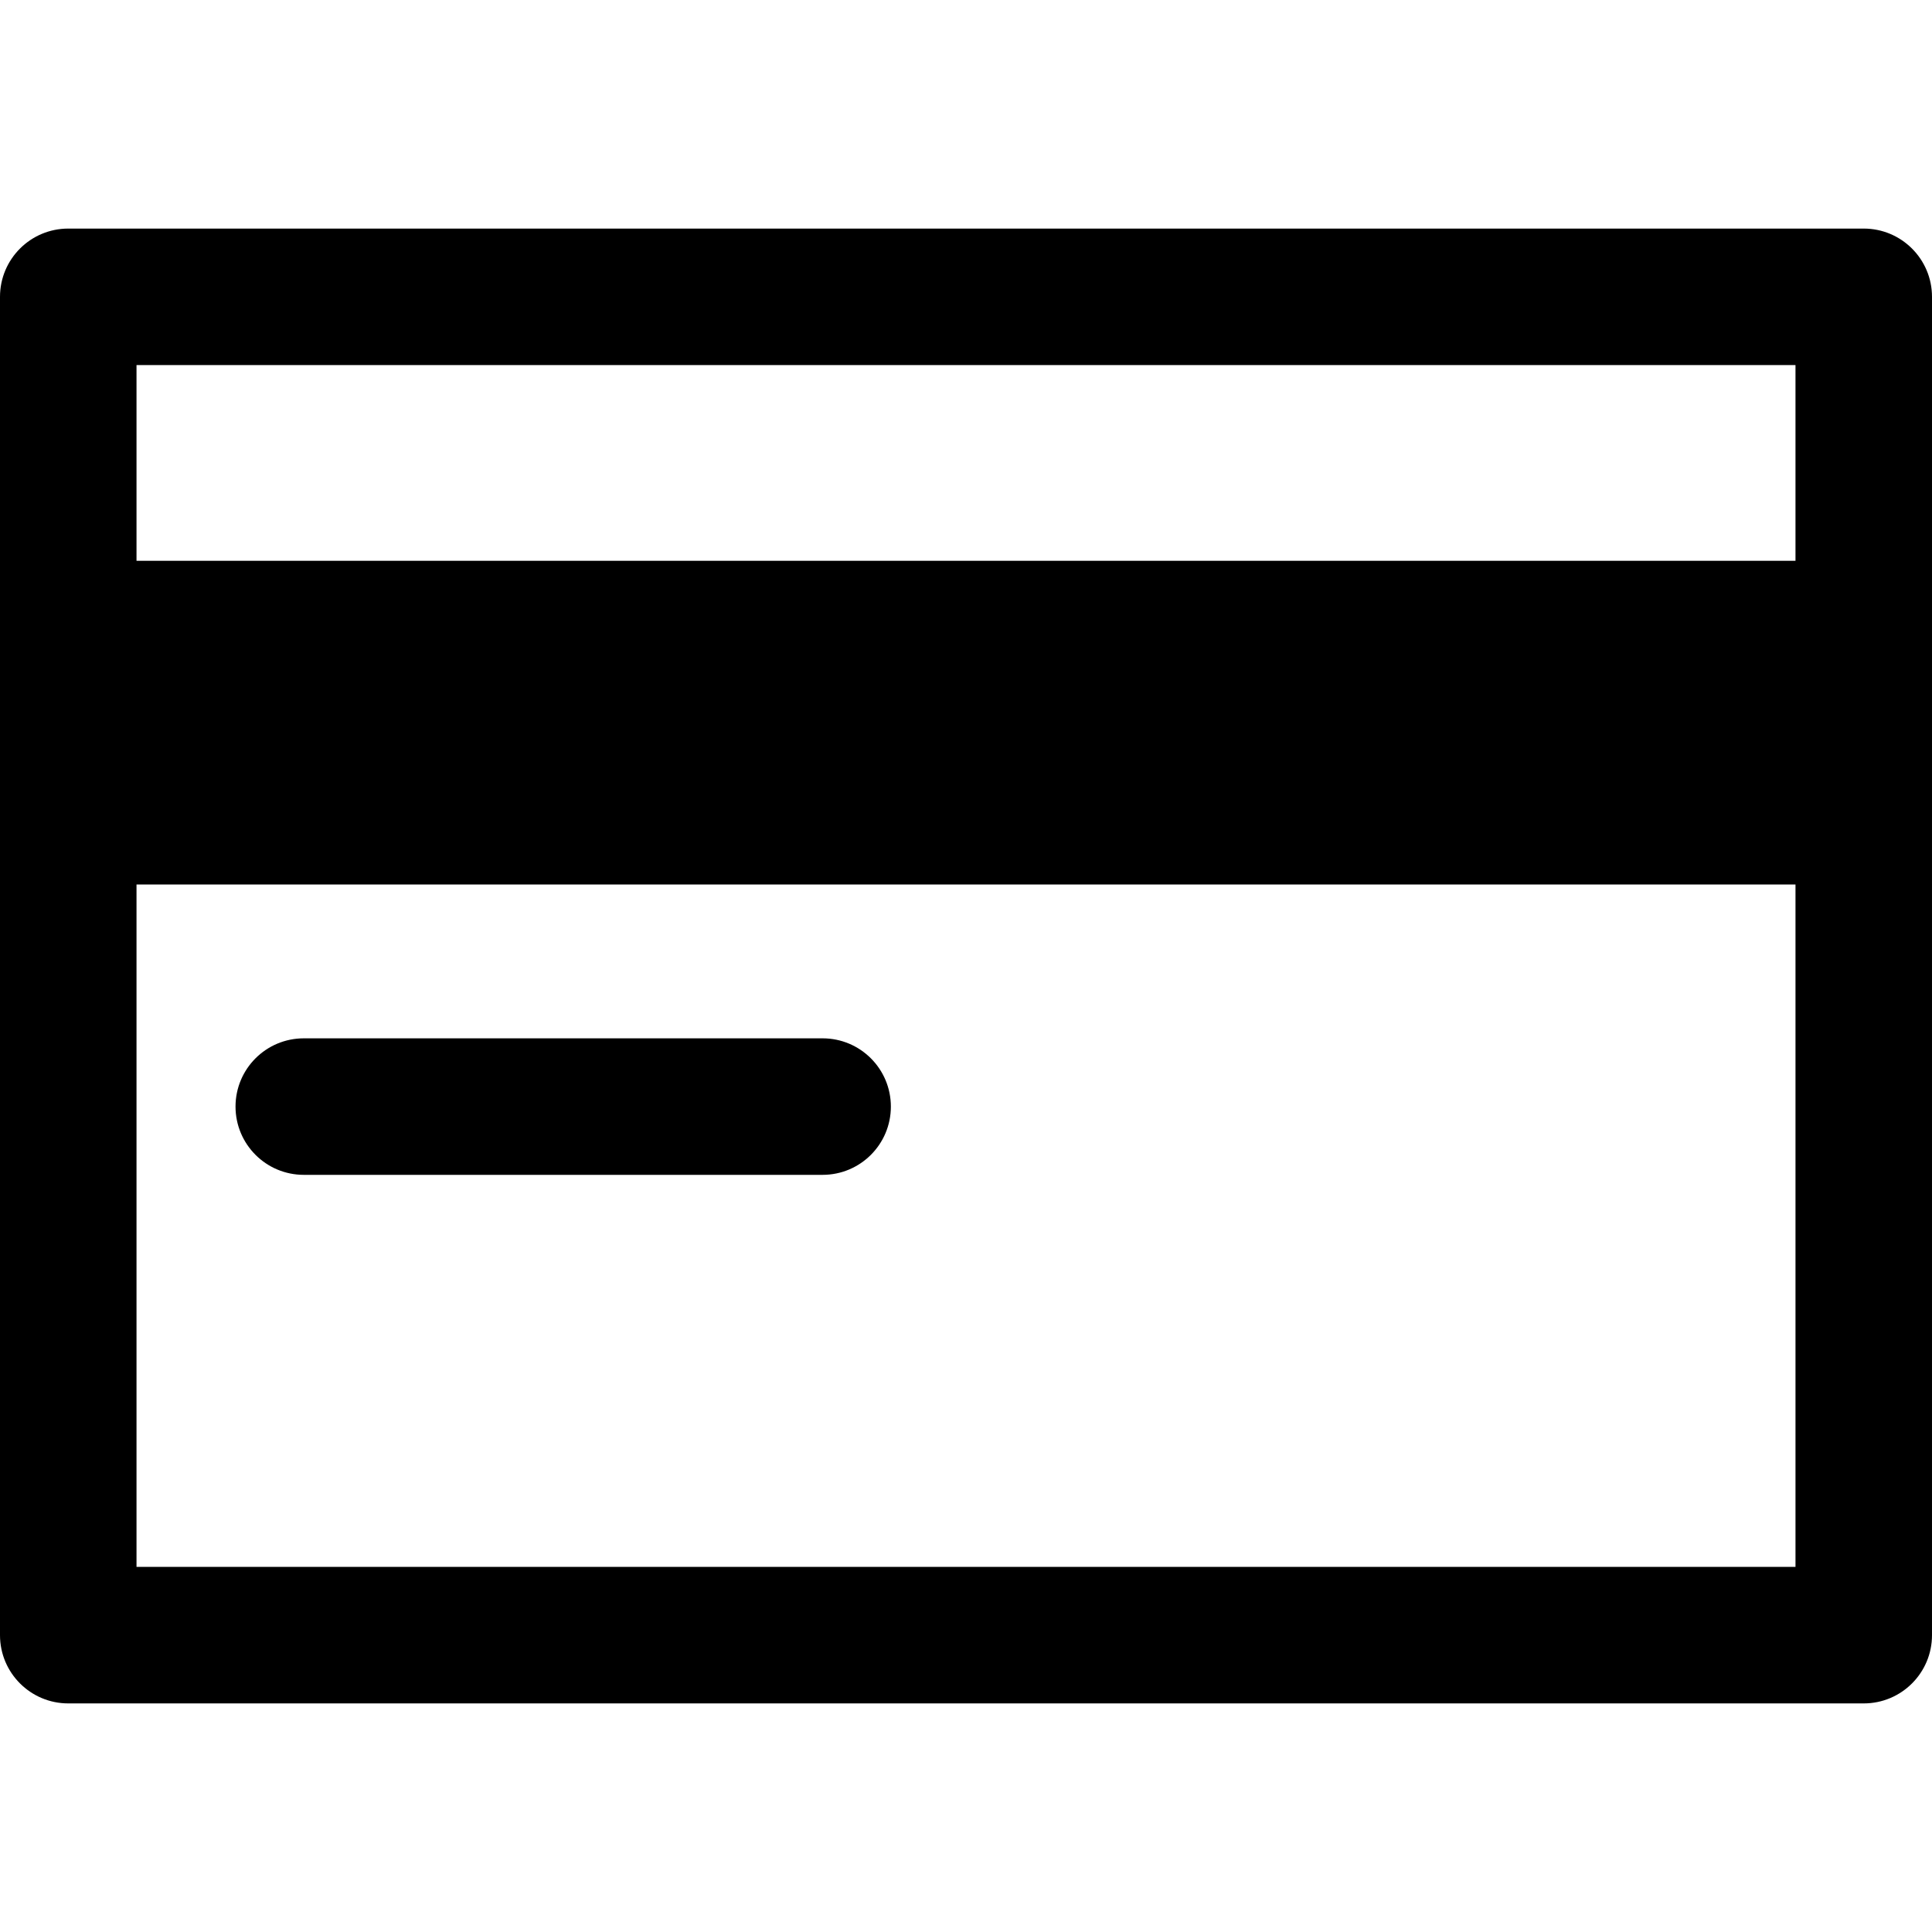
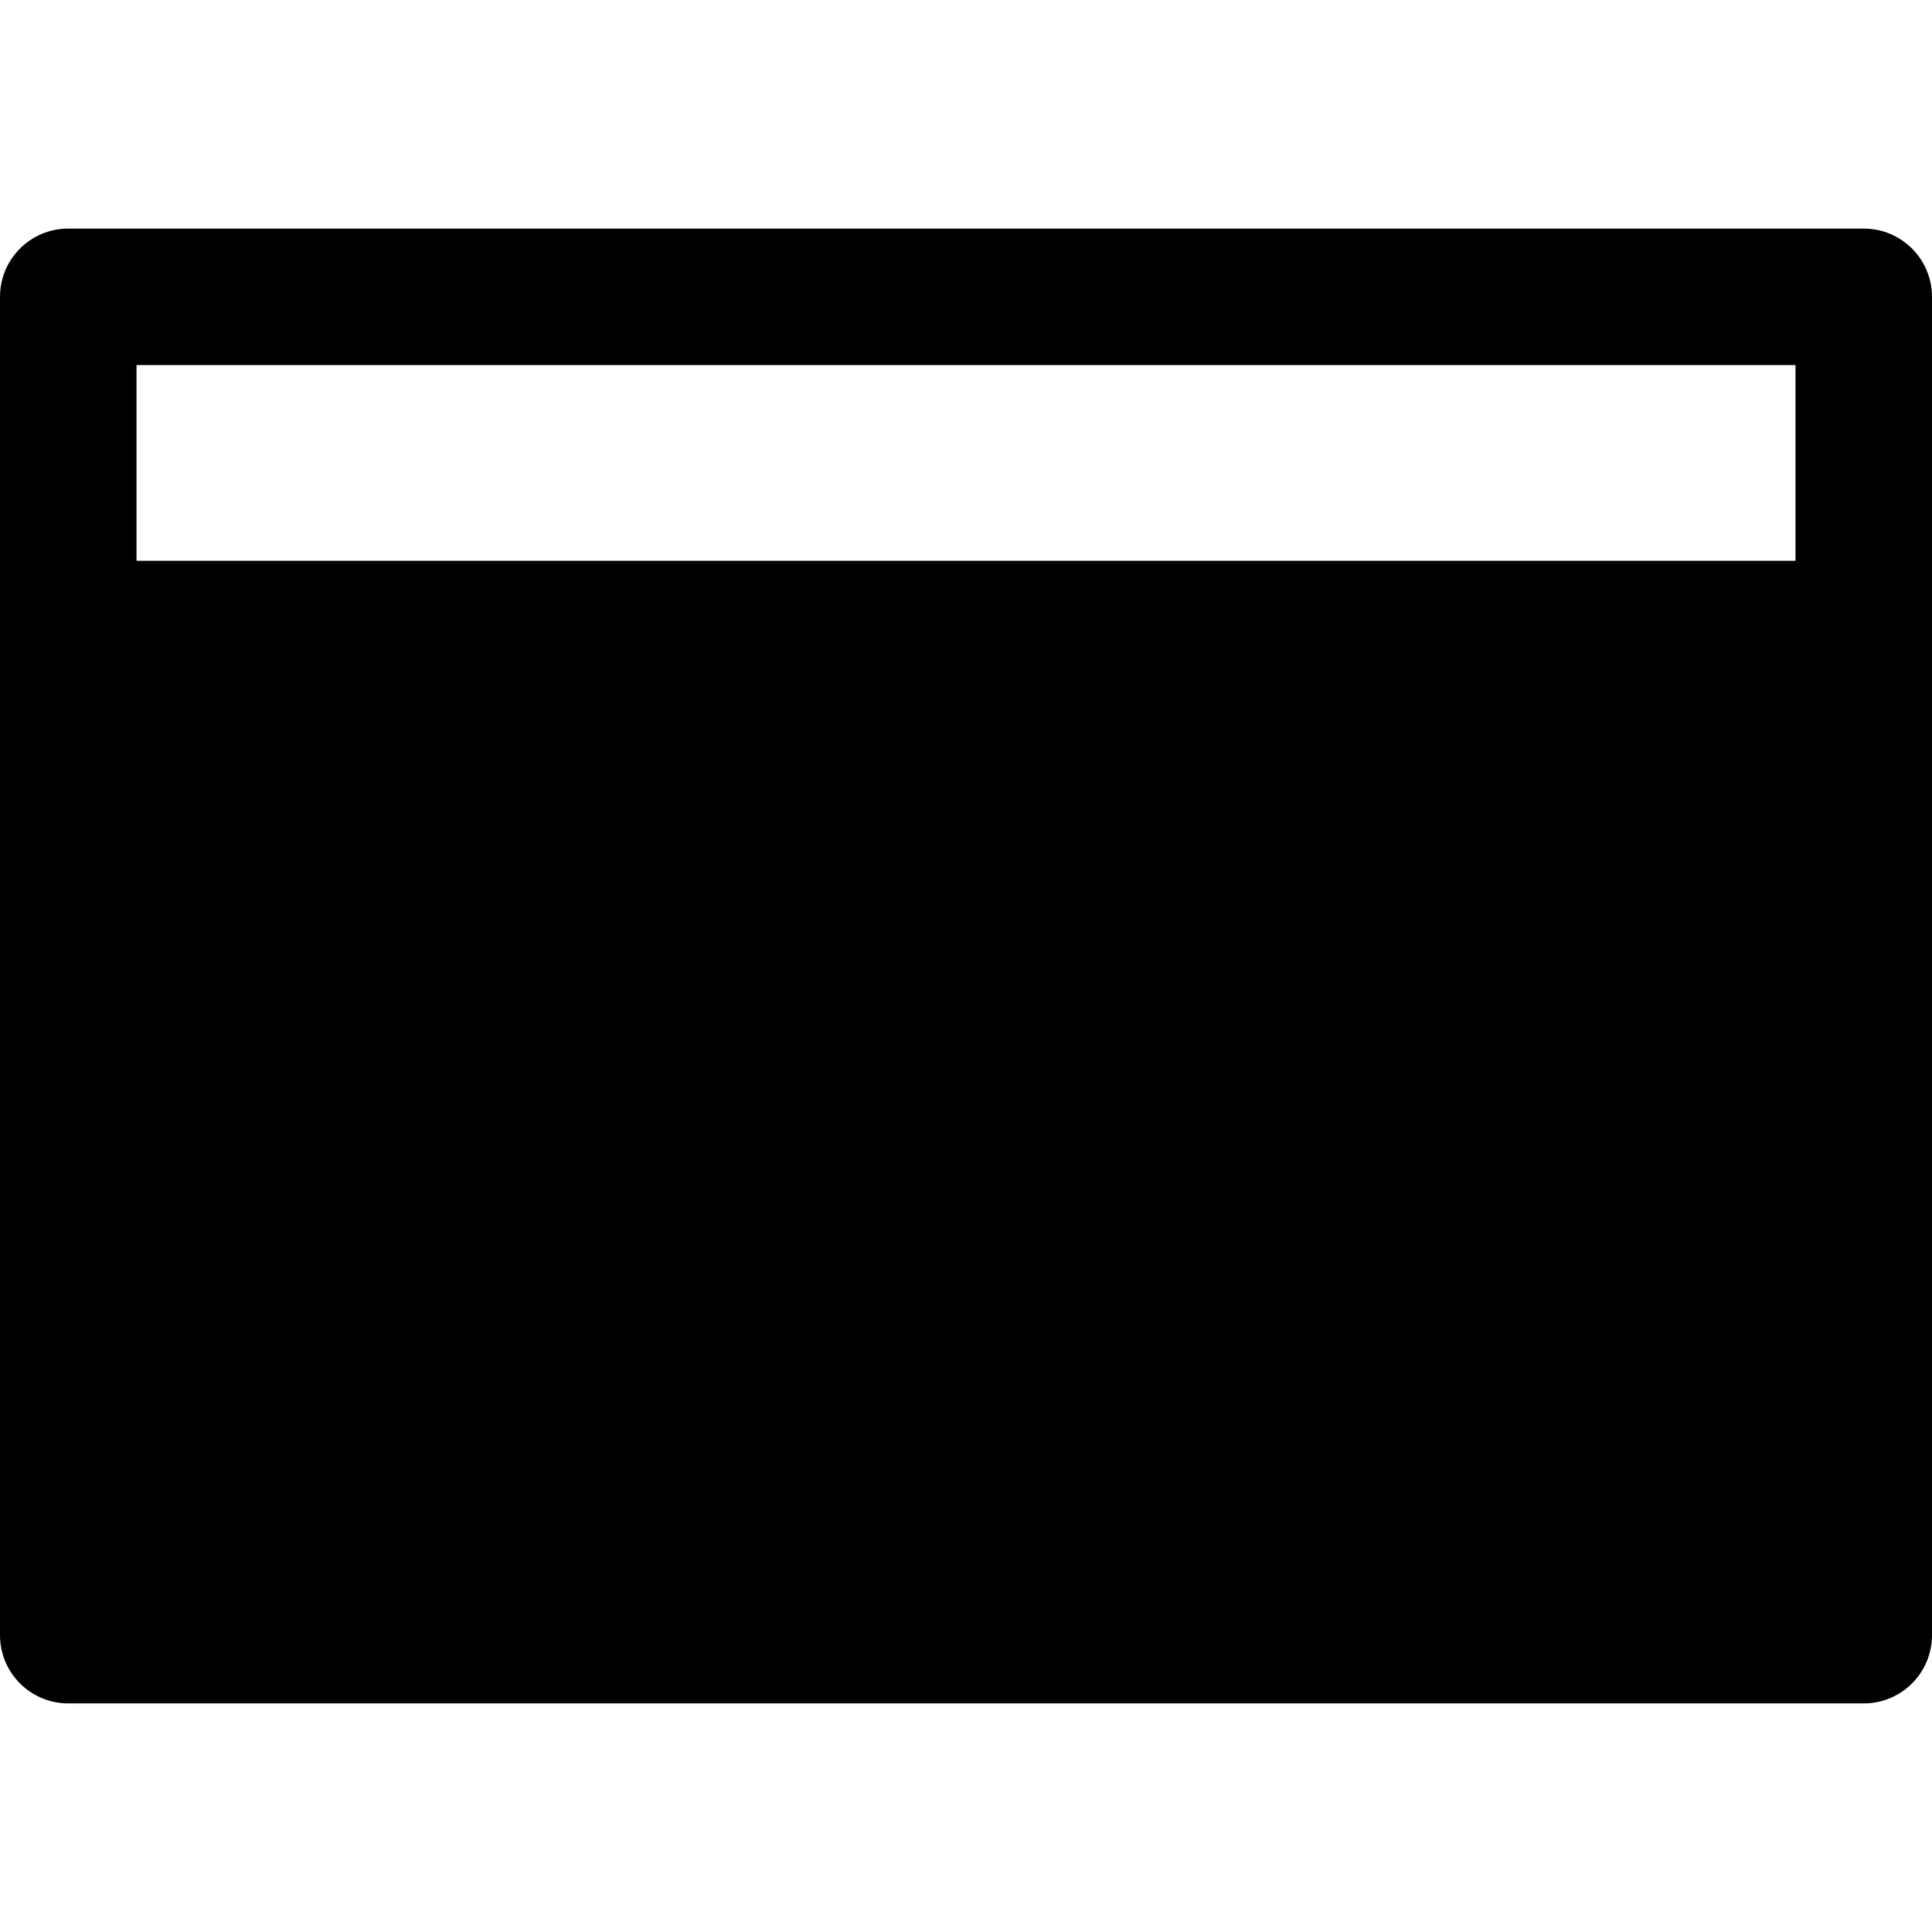
<svg xmlns="http://www.w3.org/2000/svg" fill="#000000" height="800px" width="800px" version="1.1" id="Capa_1" viewBox="0 0 212.293 212.293" xml:space="preserve">
  <g>
-     <path d="M204.793,25.117H7.5c-4.143,0-7.5,3.358-7.5,7.5V69.12v20.569v89.986c0,4.142,3.357,7.5,7.5,7.5h197.293   c4.143,0,7.5-3.358,7.5-7.5V89.689V69.12V32.617C212.293,28.475,208.936,25.117,204.793,25.117z M197.293,40.117V61.62H15V40.117   H197.293z M15,172.176V97.189h182.293v74.986H15z" />
-     <path d="M90.391,114.095H33.38c-4.143,0-7.5,3.358-7.5,7.5c0,4.142,3.357,7.5,7.5,7.5h57.011c4.143,0,7.5-3.358,7.5-7.5   C97.891,117.453,94.533,114.095,90.391,114.095z" />
+     <path d="M204.793,25.117H7.5c-4.143,0-7.5,3.358-7.5,7.5V69.12v20.569v89.986c0,4.142,3.357,7.5,7.5,7.5h197.293   c4.143,0,7.5-3.358,7.5-7.5V89.689V69.12V32.617C212.293,28.475,208.936,25.117,204.793,25.117z M197.293,40.117V61.62H15V40.117   H197.293z M15,172.176V97.189v74.986H15z" />
  </g>
</svg>